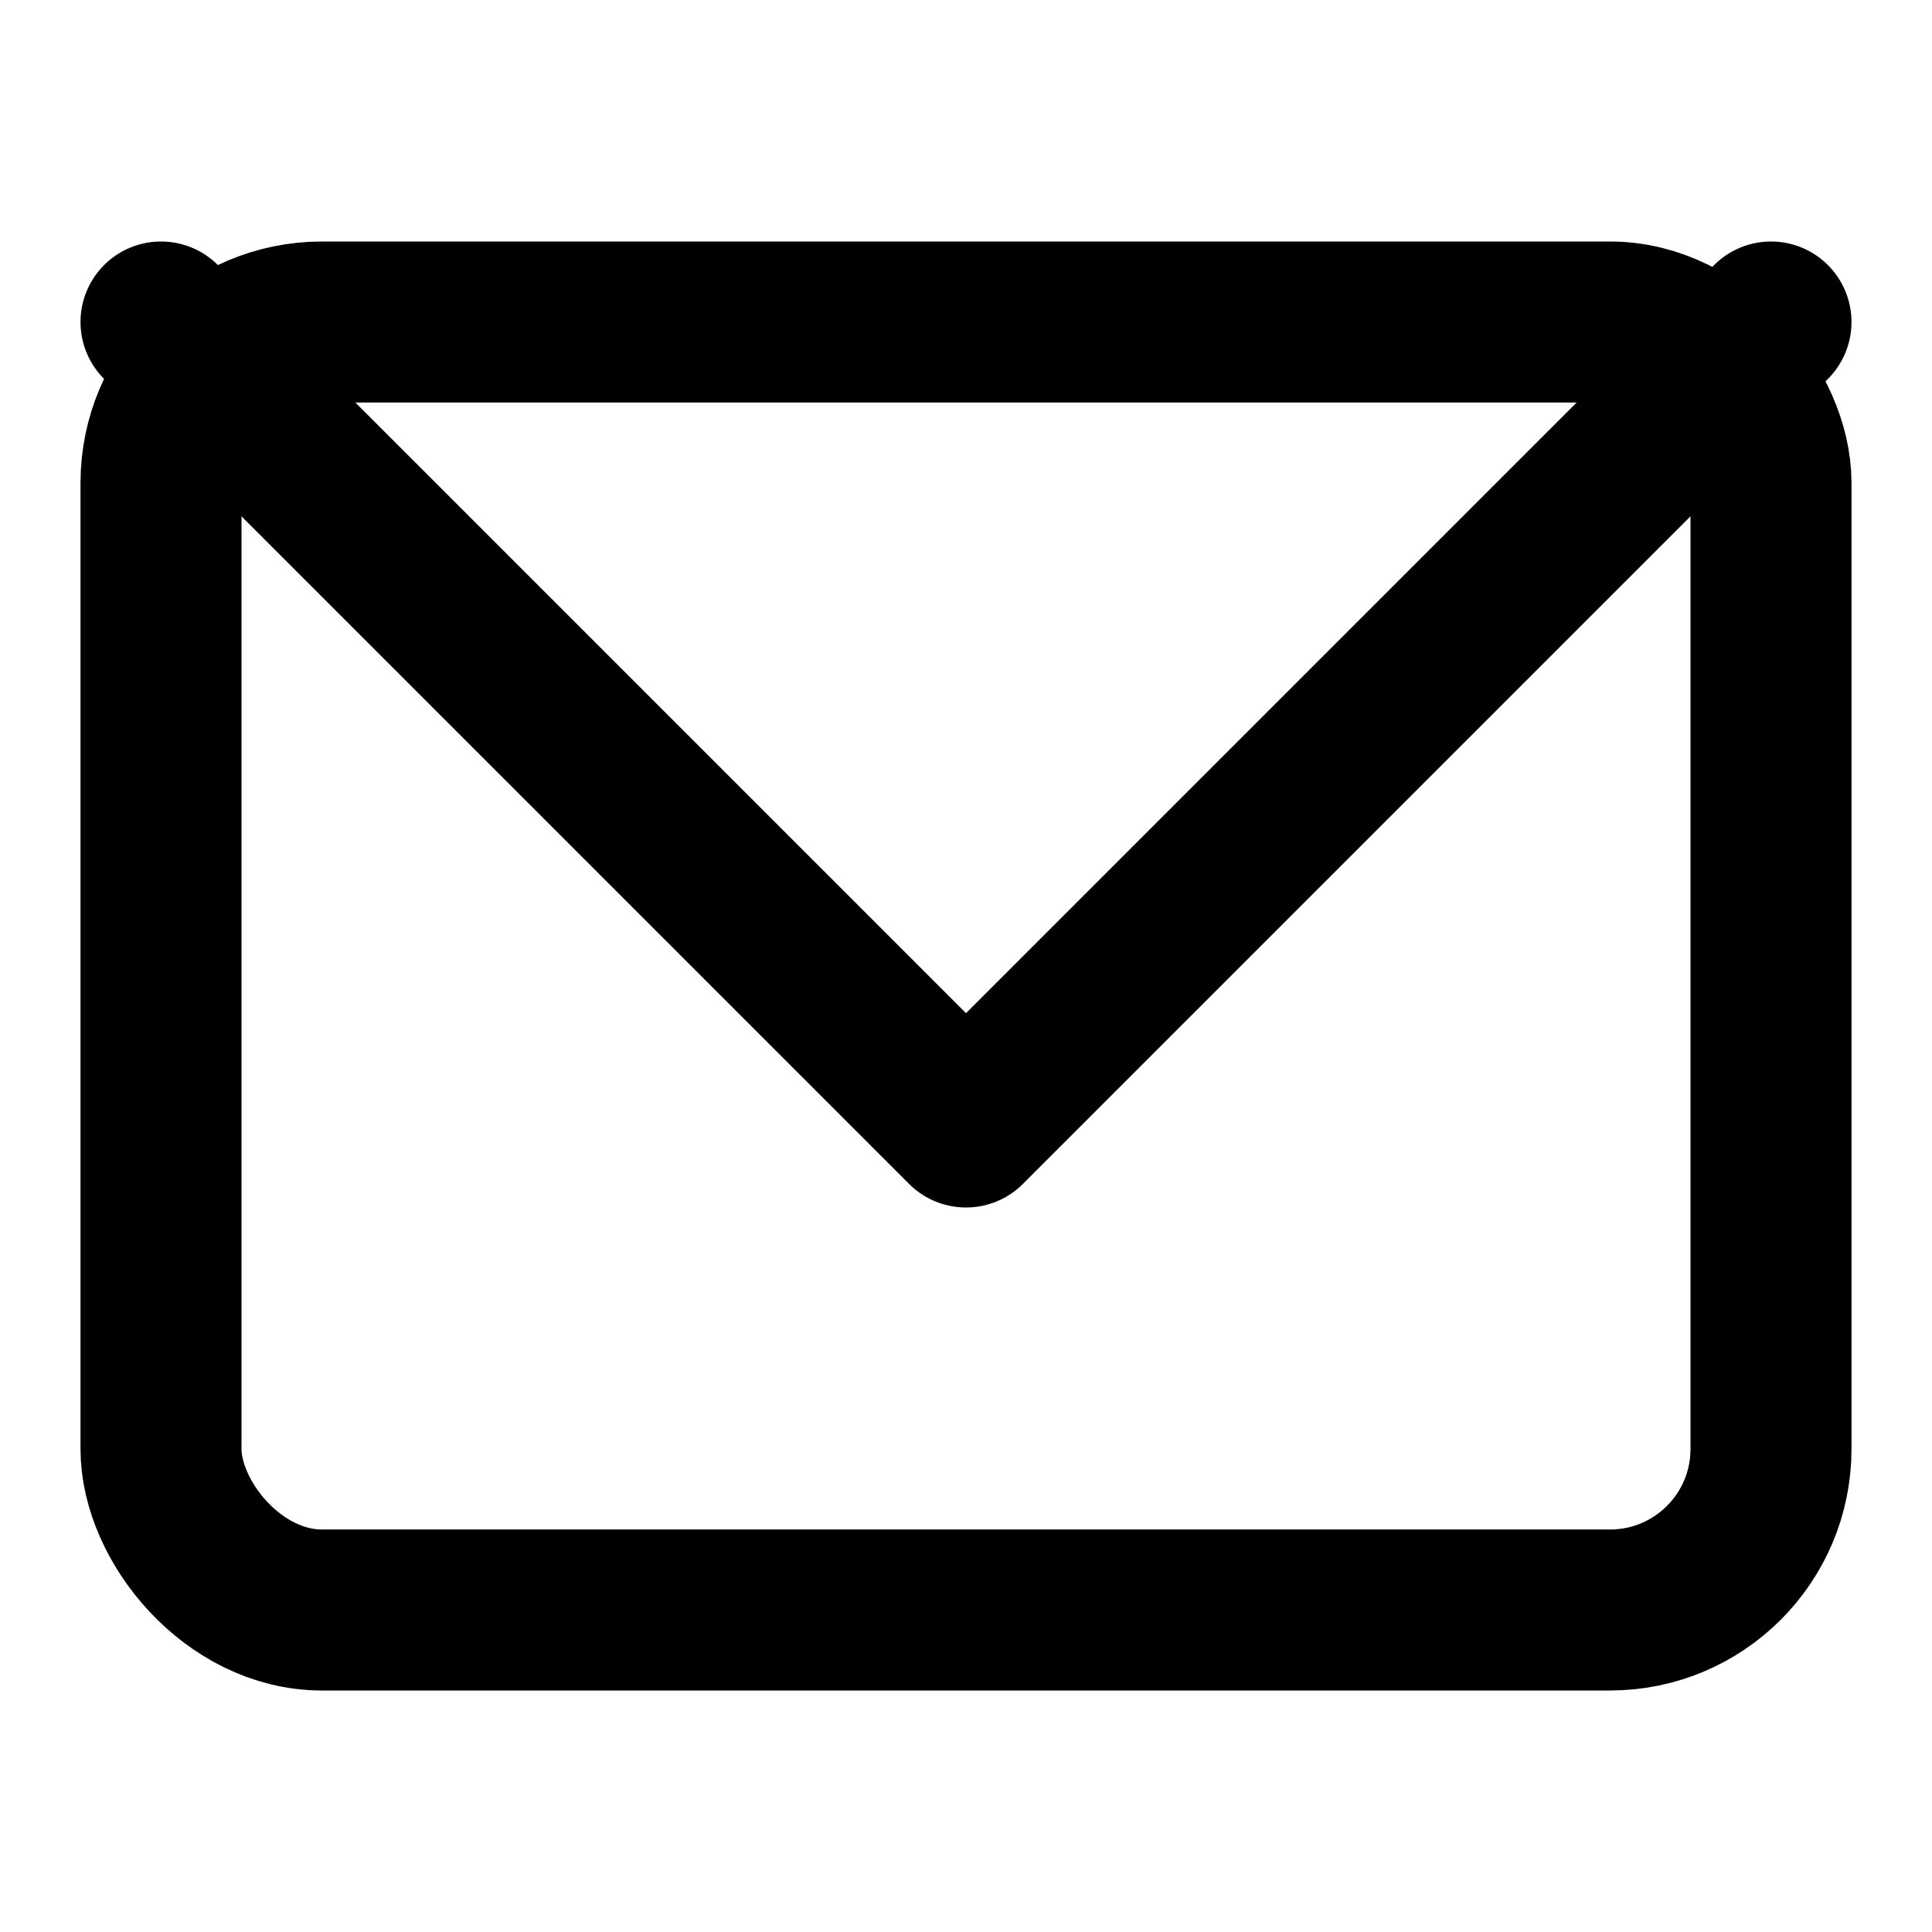
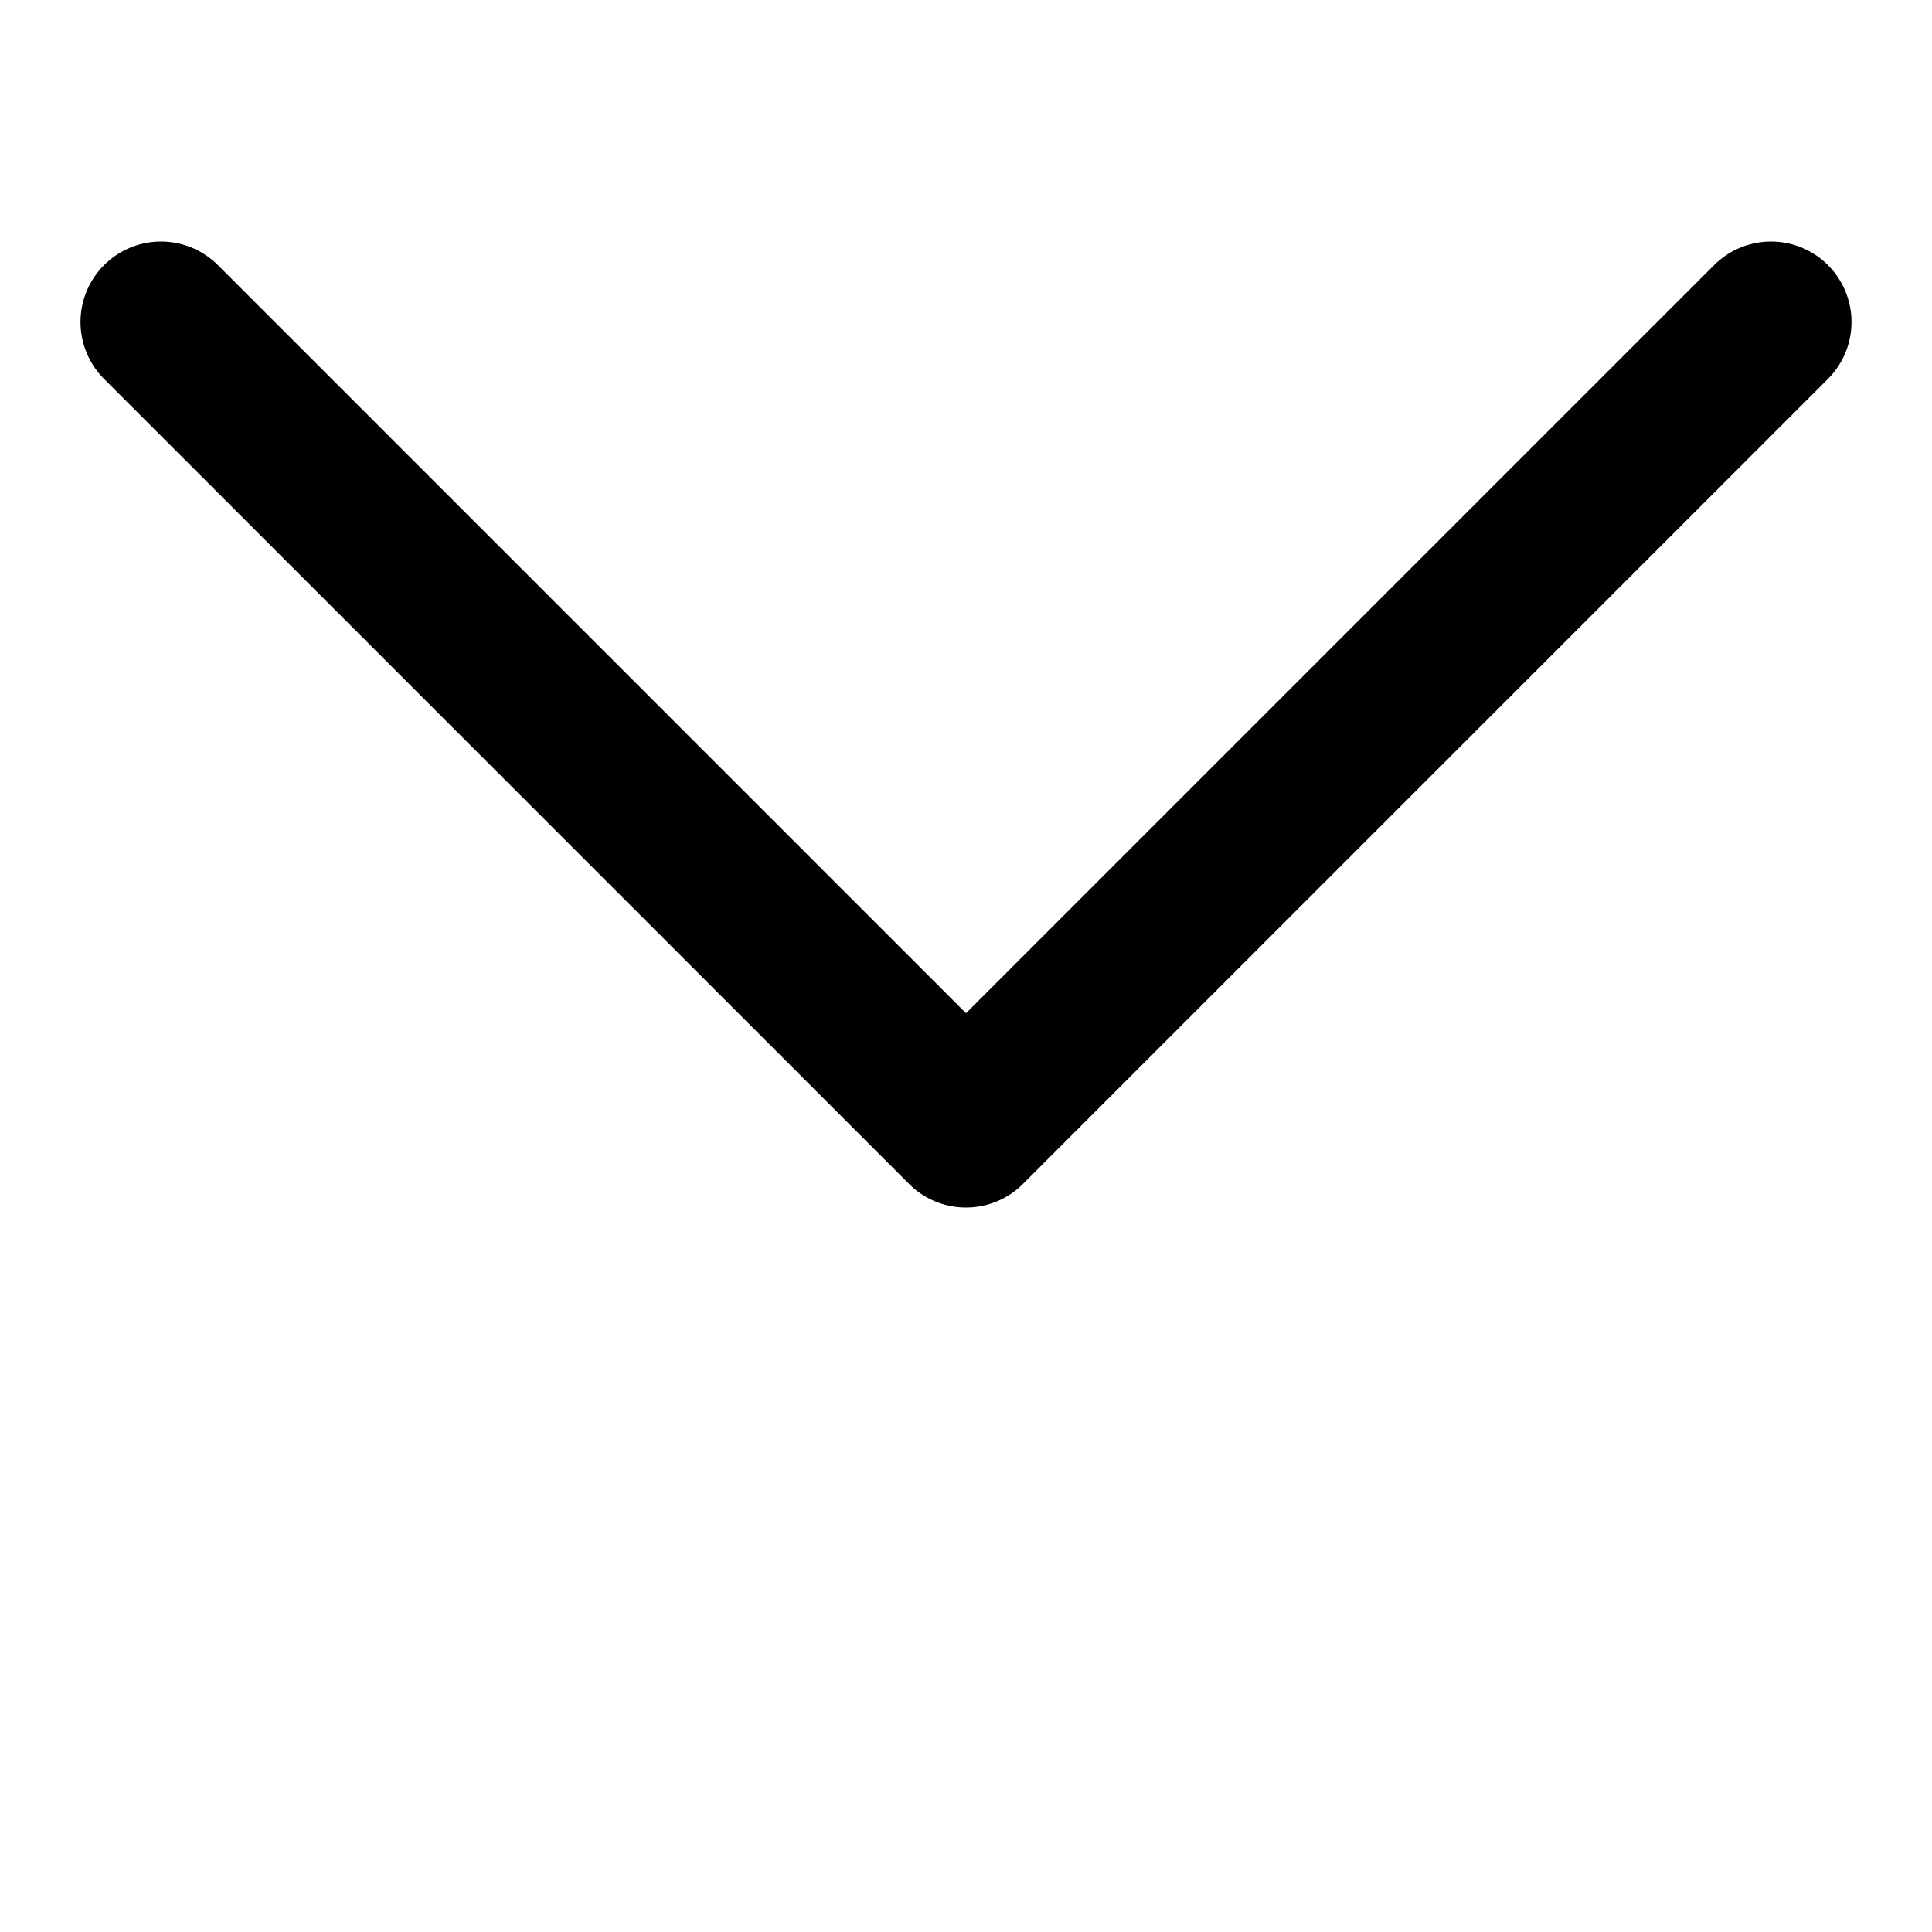
<svg xmlns="http://www.w3.org/2000/svg" width="24" height="24" viewBox="0 0 24 24" fill="none">
-   <rect x="2" y="4" width="20" height="16" rx="2" ry="2" stroke="currentColor" stroke-width="2" stroke-linecap="round" stroke-linejoin="round" />
  <path d="M22 4L12 14L2 4" stroke="currentColor" stroke-width="2" stroke-linecap="round" stroke-linejoin="round" />
</svg>